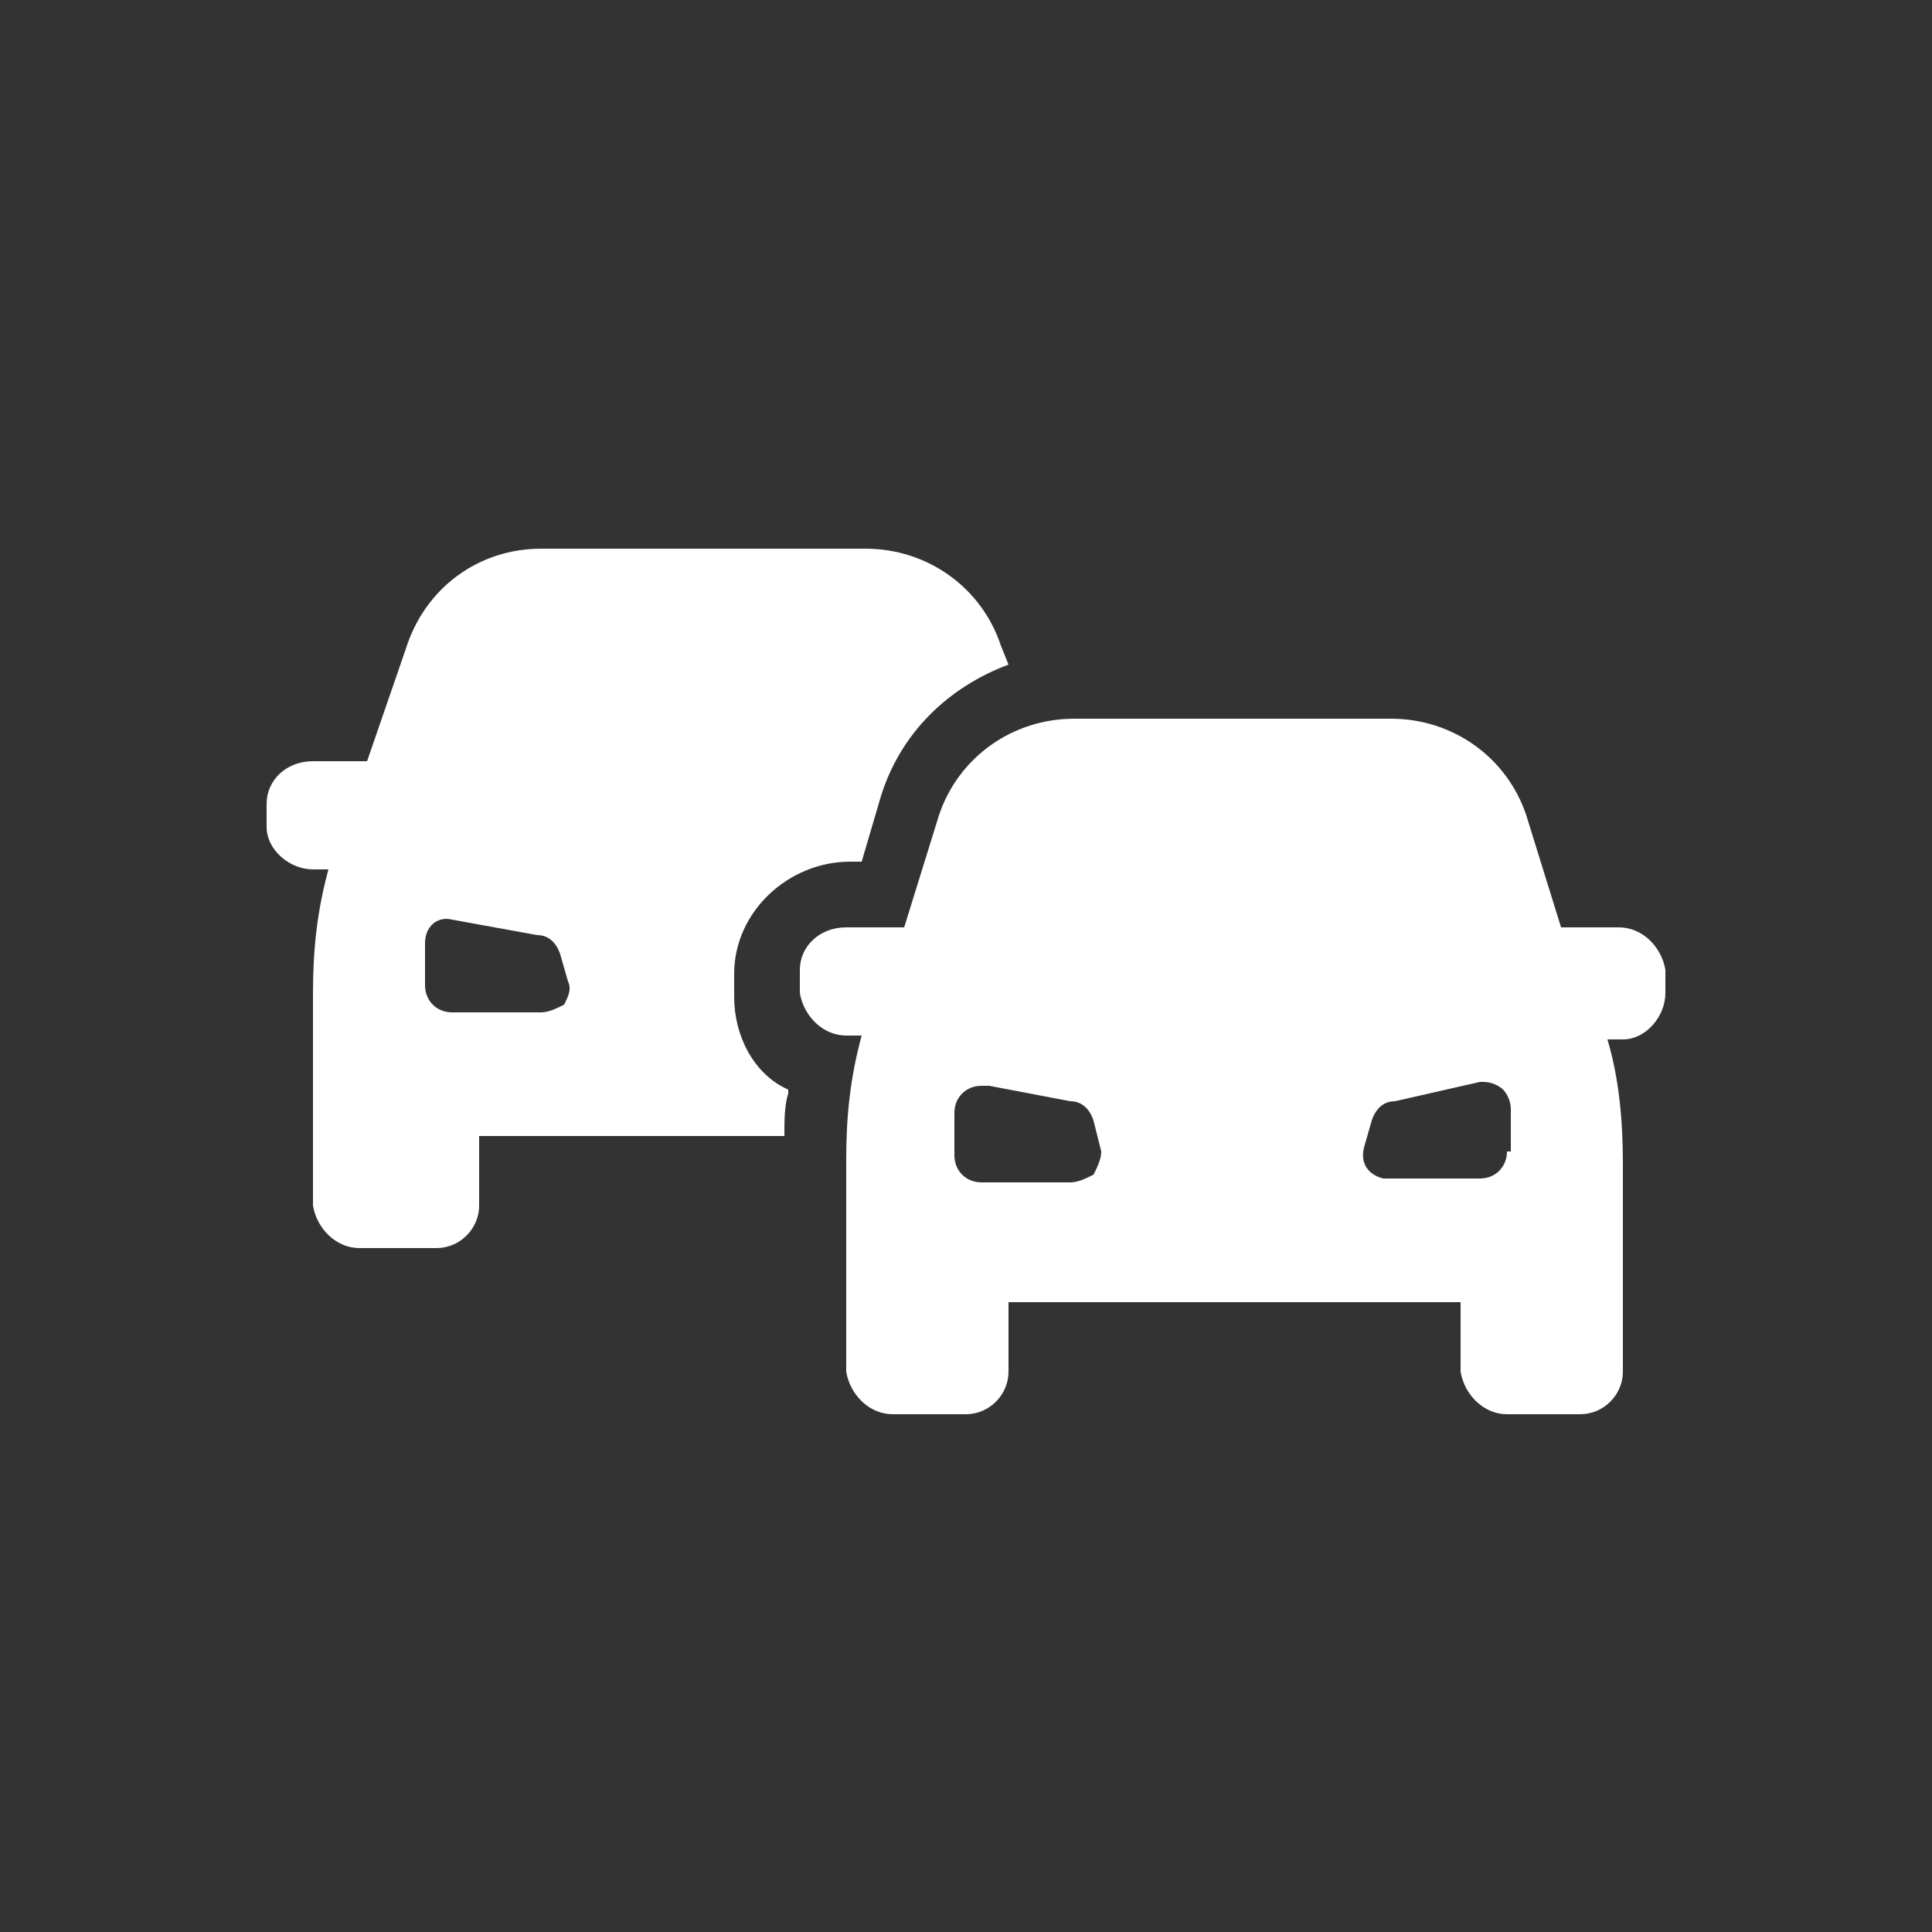
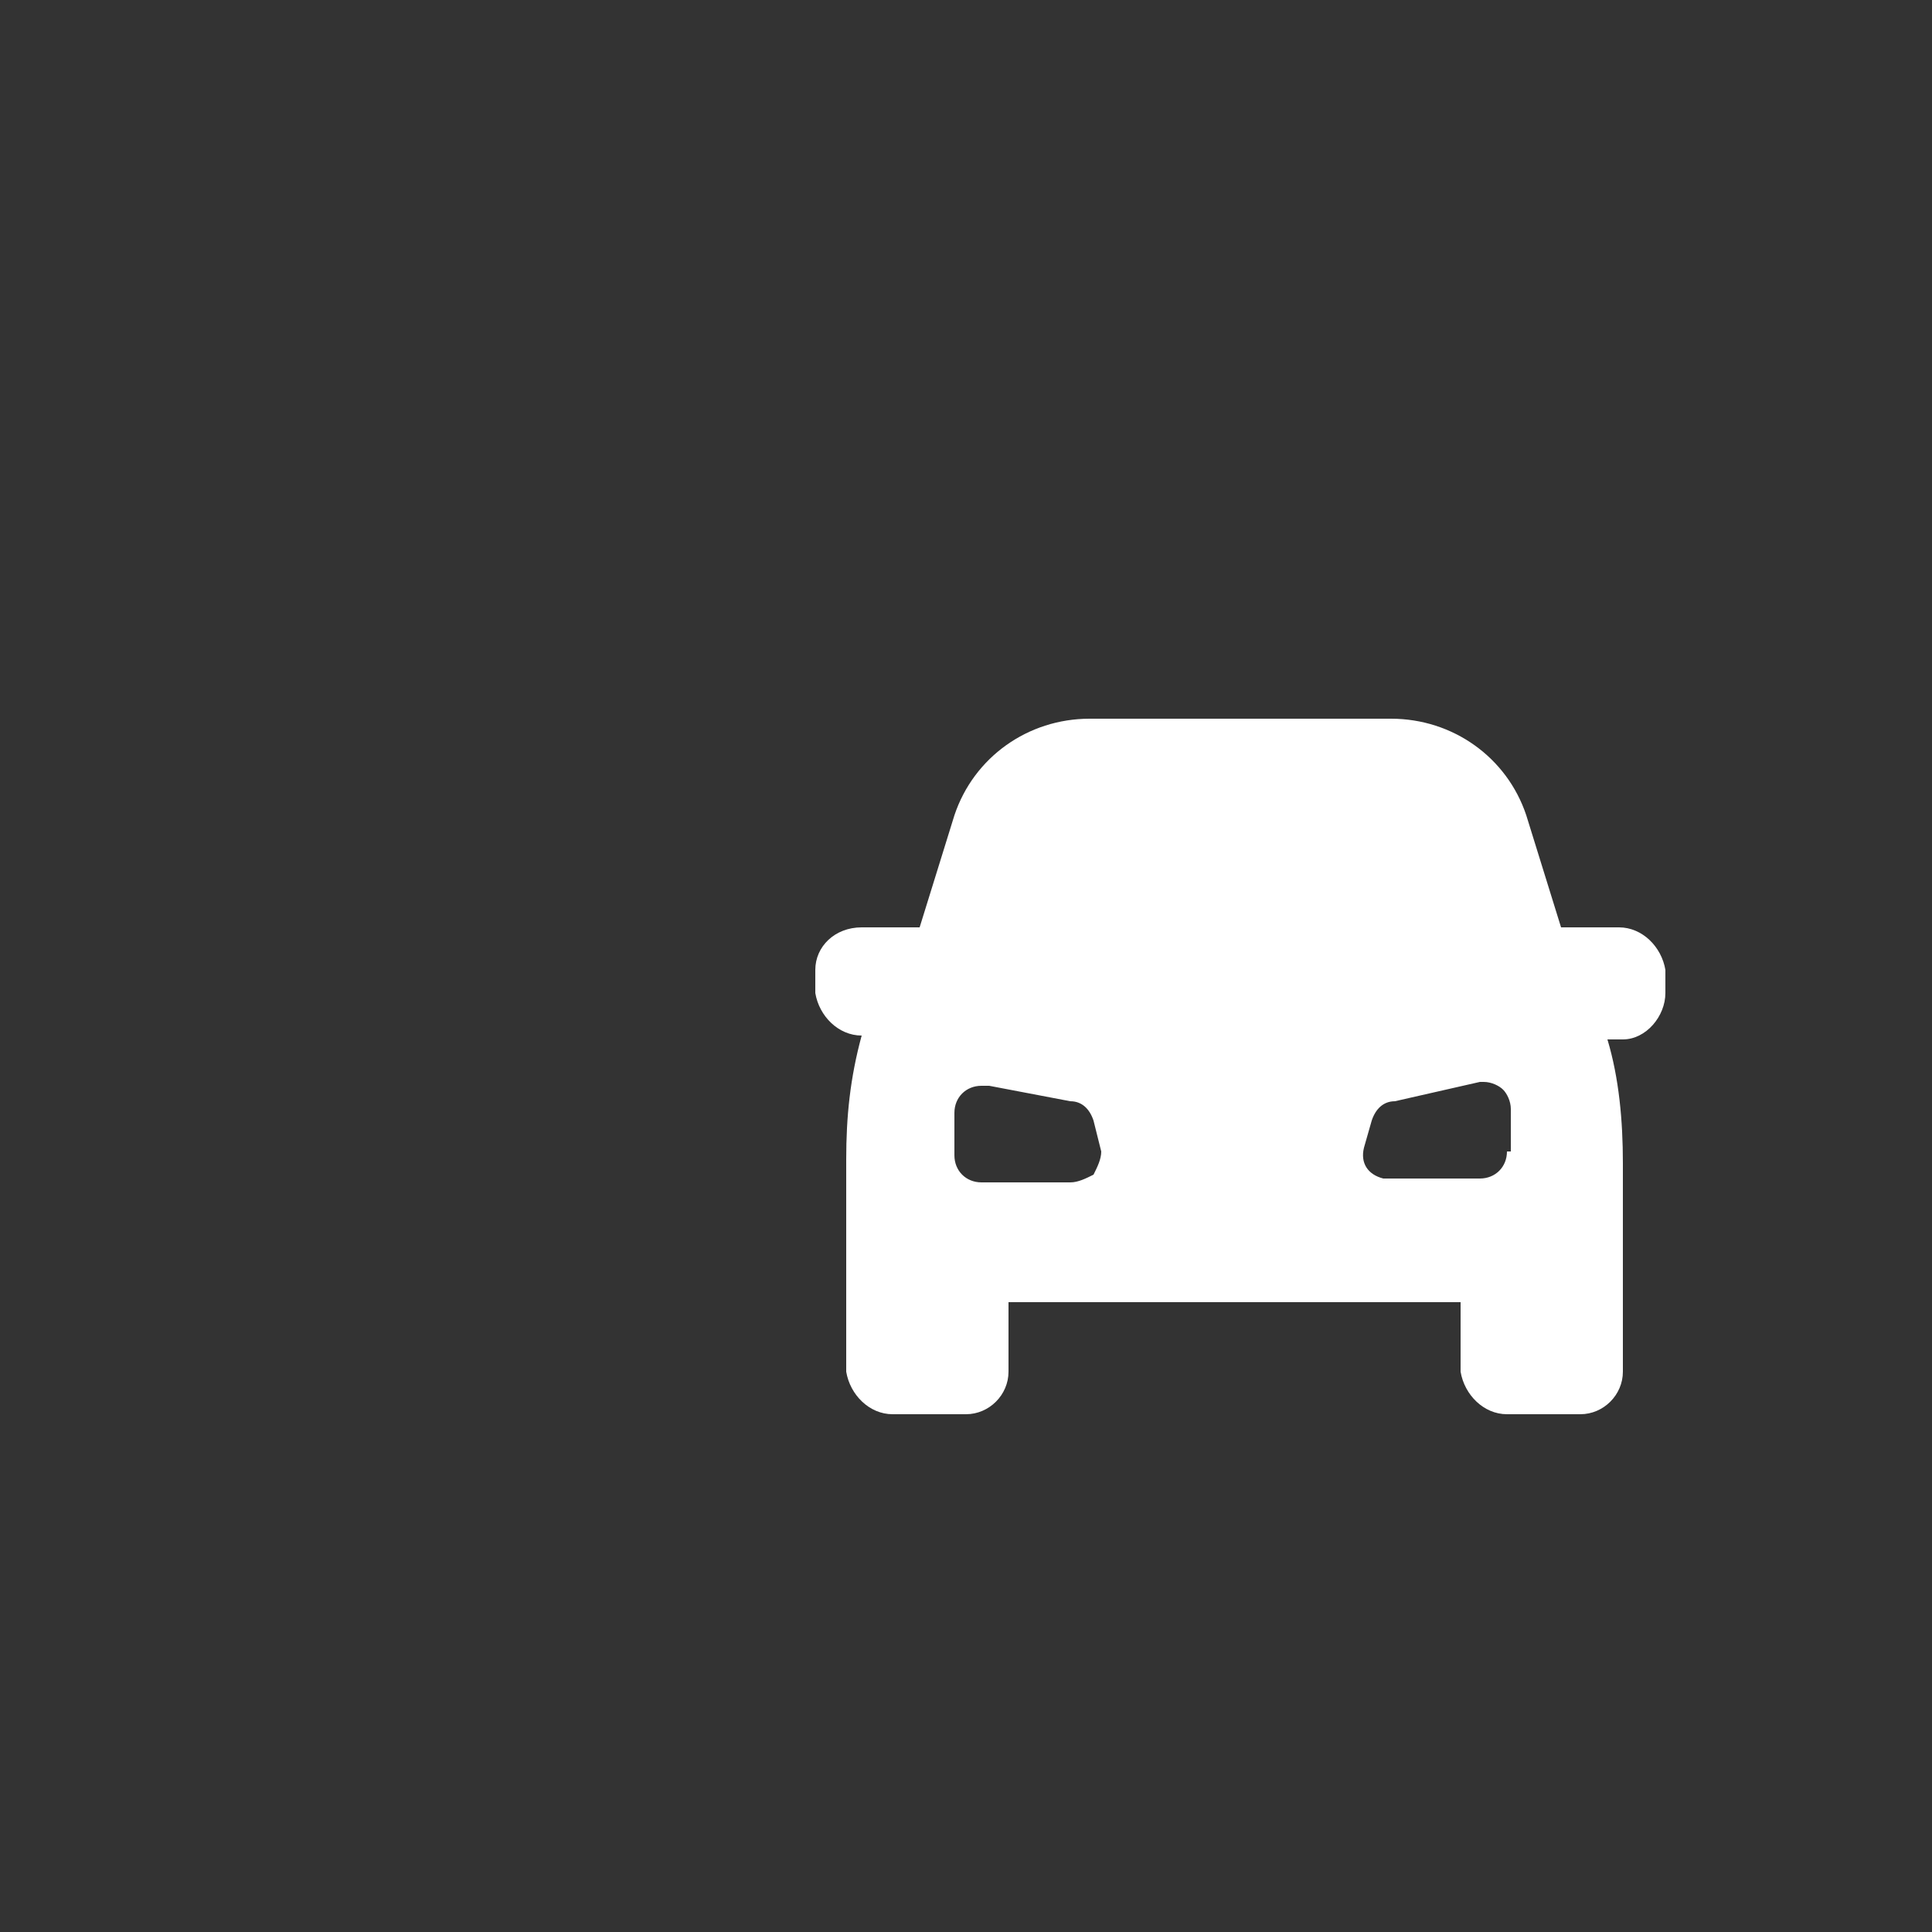
<svg xmlns="http://www.w3.org/2000/svg" viewBox="0 0 50 50">
  <rect x="0" y="0" width="50" height="50" fill="#333333" stroke="none" />
  <g fill="none" fill-rule="evenodd">
-     <path d="M11.3 32.3h-2c-.6 0-1.1-.5-1.2-1.1v-5.5c0-1.1.1-2.1.4-3.2h-.4c-.6 0-1.2-.5-1.2-1.1v-.6c0-.6.5-1.1 1.2-1.1h1.4l1-2.9c.5-1.6 1.9-2.6 3.5-2.6h8.4c1.6 0 3 1 3.5 2.5l.2.5c-1.6.6-2.8 1.8-3.3 3.4l-.5 1.7H22c-1.6 0-3 1.3-3 2.9v.6c0 1 .5 2 1.4 2.4v.1c-.1.3-.1.7-.1 1.1h-7.9v1.8c0 .6-.5 1.1-1.1 1.1Zm.4-8.5c-.4-.1-.7.2-.7.6v1.1c0 .4.3.7.7.7H14c.2 0 .4-.1.6-.2.1-.2.2-.4.1-.6l-.2-.7c-.1-.3-.3-.5-.6-.5l-2.2-.4Z" fill="#FFF" fill-rule="nonzero" />
-     <path d="M25 36.6h-1.9c-.6 0-1.1-.5-1.2-1.1V30c0-1.1.1-2.1.4-3.2h-.4c-.6 0-1.1-.5-1.2-1.1v-.6c0-.6.5-1.1 1.2-1.1h1.5l.9-2.9c.5-1.5 1.9-2.5 3.5-2.5H36c1.6 0 3 1 3.5 2.5l.9 2.9h1.5c.6 0 1.1.5 1.2 1.1v.6c0 .6-.5 1.2-1.1 1.2h-.4c.3 1 .4 2.1.4 3.2v5.4c0 .6-.5 1.1-1.1 1.1H39c-.6 0-1.1-.5-1.2-1.1v-1.8H26.1v1.8c0 .6-.5 1.1-1.1 1.1Zm11.1-8.1c-.3 0-.5.2-.6.5l-.2.7c-.1.4.1.7.5.8h2.5c.4 0 .7-.3.7-.7h.1v-1.1c0-.2-.1-.4-.2-.5-.1-.1-.3-.2-.5-.2h-.1l-2.2.5Zm-10.7-.4c-.4 0-.7.3-.7.7v1.1c0 .4.3.7.7.7h2.3c.2 0 .4-.1.6-.2.1-.2.2-.4.2-.6l-.2-.8c-.1-.3-.3-.5-.6-.5l-2.1-.4h-.2Z" fill="#FFF" fill-rule="nonzero" />
+     <path d="M25 36.6h-1.9c-.6 0-1.1-.5-1.2-1.1V30c0-1.1.1-2.1.4-3.2c-.6 0-1.1-.5-1.2-1.1v-.6c0-.6.5-1.1 1.2-1.1h1.5l.9-2.9c.5-1.5 1.9-2.5 3.5-2.5H36c1.6 0 3 1 3.5 2.5l.9 2.9h1.5c.6 0 1.1.5 1.2 1.1v.6c0 .6-.5 1.2-1.1 1.2h-.4c.3 1 .4 2.1.4 3.2v5.4c0 .6-.5 1.1-1.1 1.1H39c-.6 0-1.1-.5-1.2-1.1v-1.8H26.1v1.8c0 .6-.5 1.1-1.1 1.1Zm11.1-8.1c-.3 0-.5.2-.6.5l-.2.7c-.1.4.1.7.5.8h2.5c.4 0 .7-.3.7-.7h.1v-1.1c0-.2-.1-.4-.2-.5-.1-.1-.3-.2-.5-.2h-.1l-2.2.5Zm-10.7-.4c-.4 0-.7.3-.7.7v1.1c0 .4.3.7.7.7h2.3c.2 0 .4-.1.6-.2.1-.2.2-.4.2-.6l-.2-.8c-.1-.3-.3-.5-.6-.5l-2.1-.4h-.2Z" fill="#FFF" fill-rule="nonzero" />
  </g>
</svg>